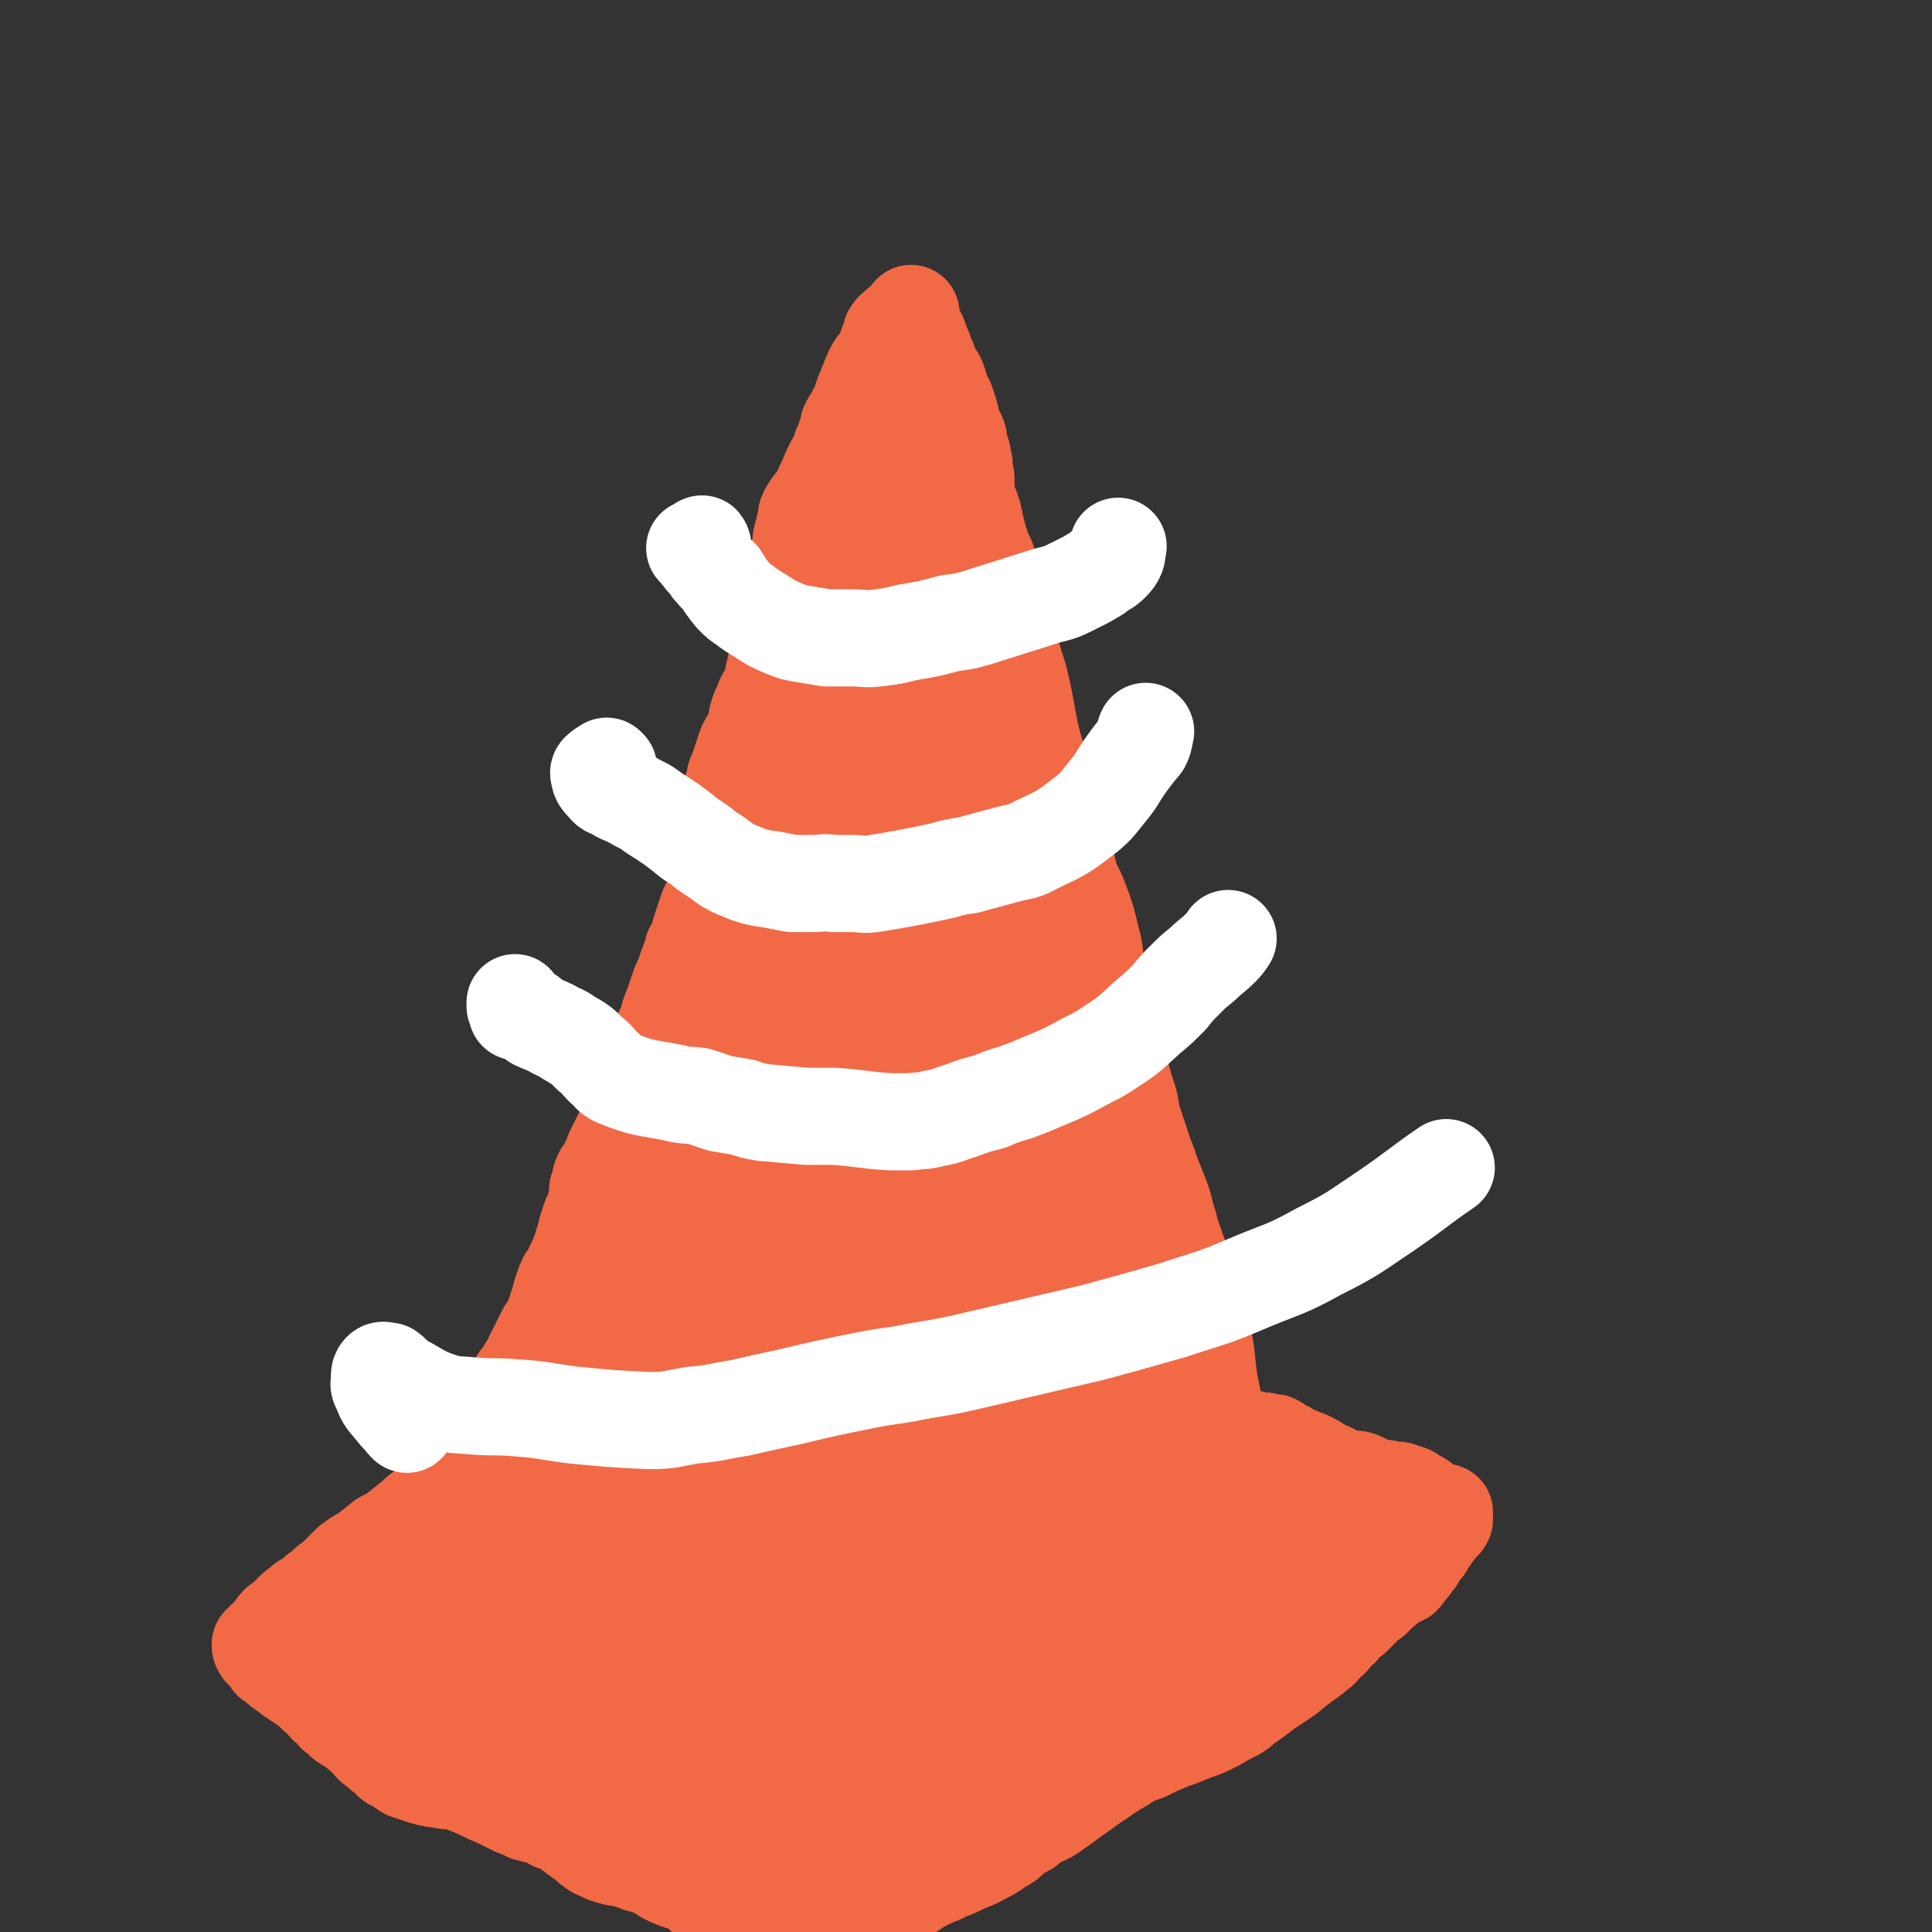
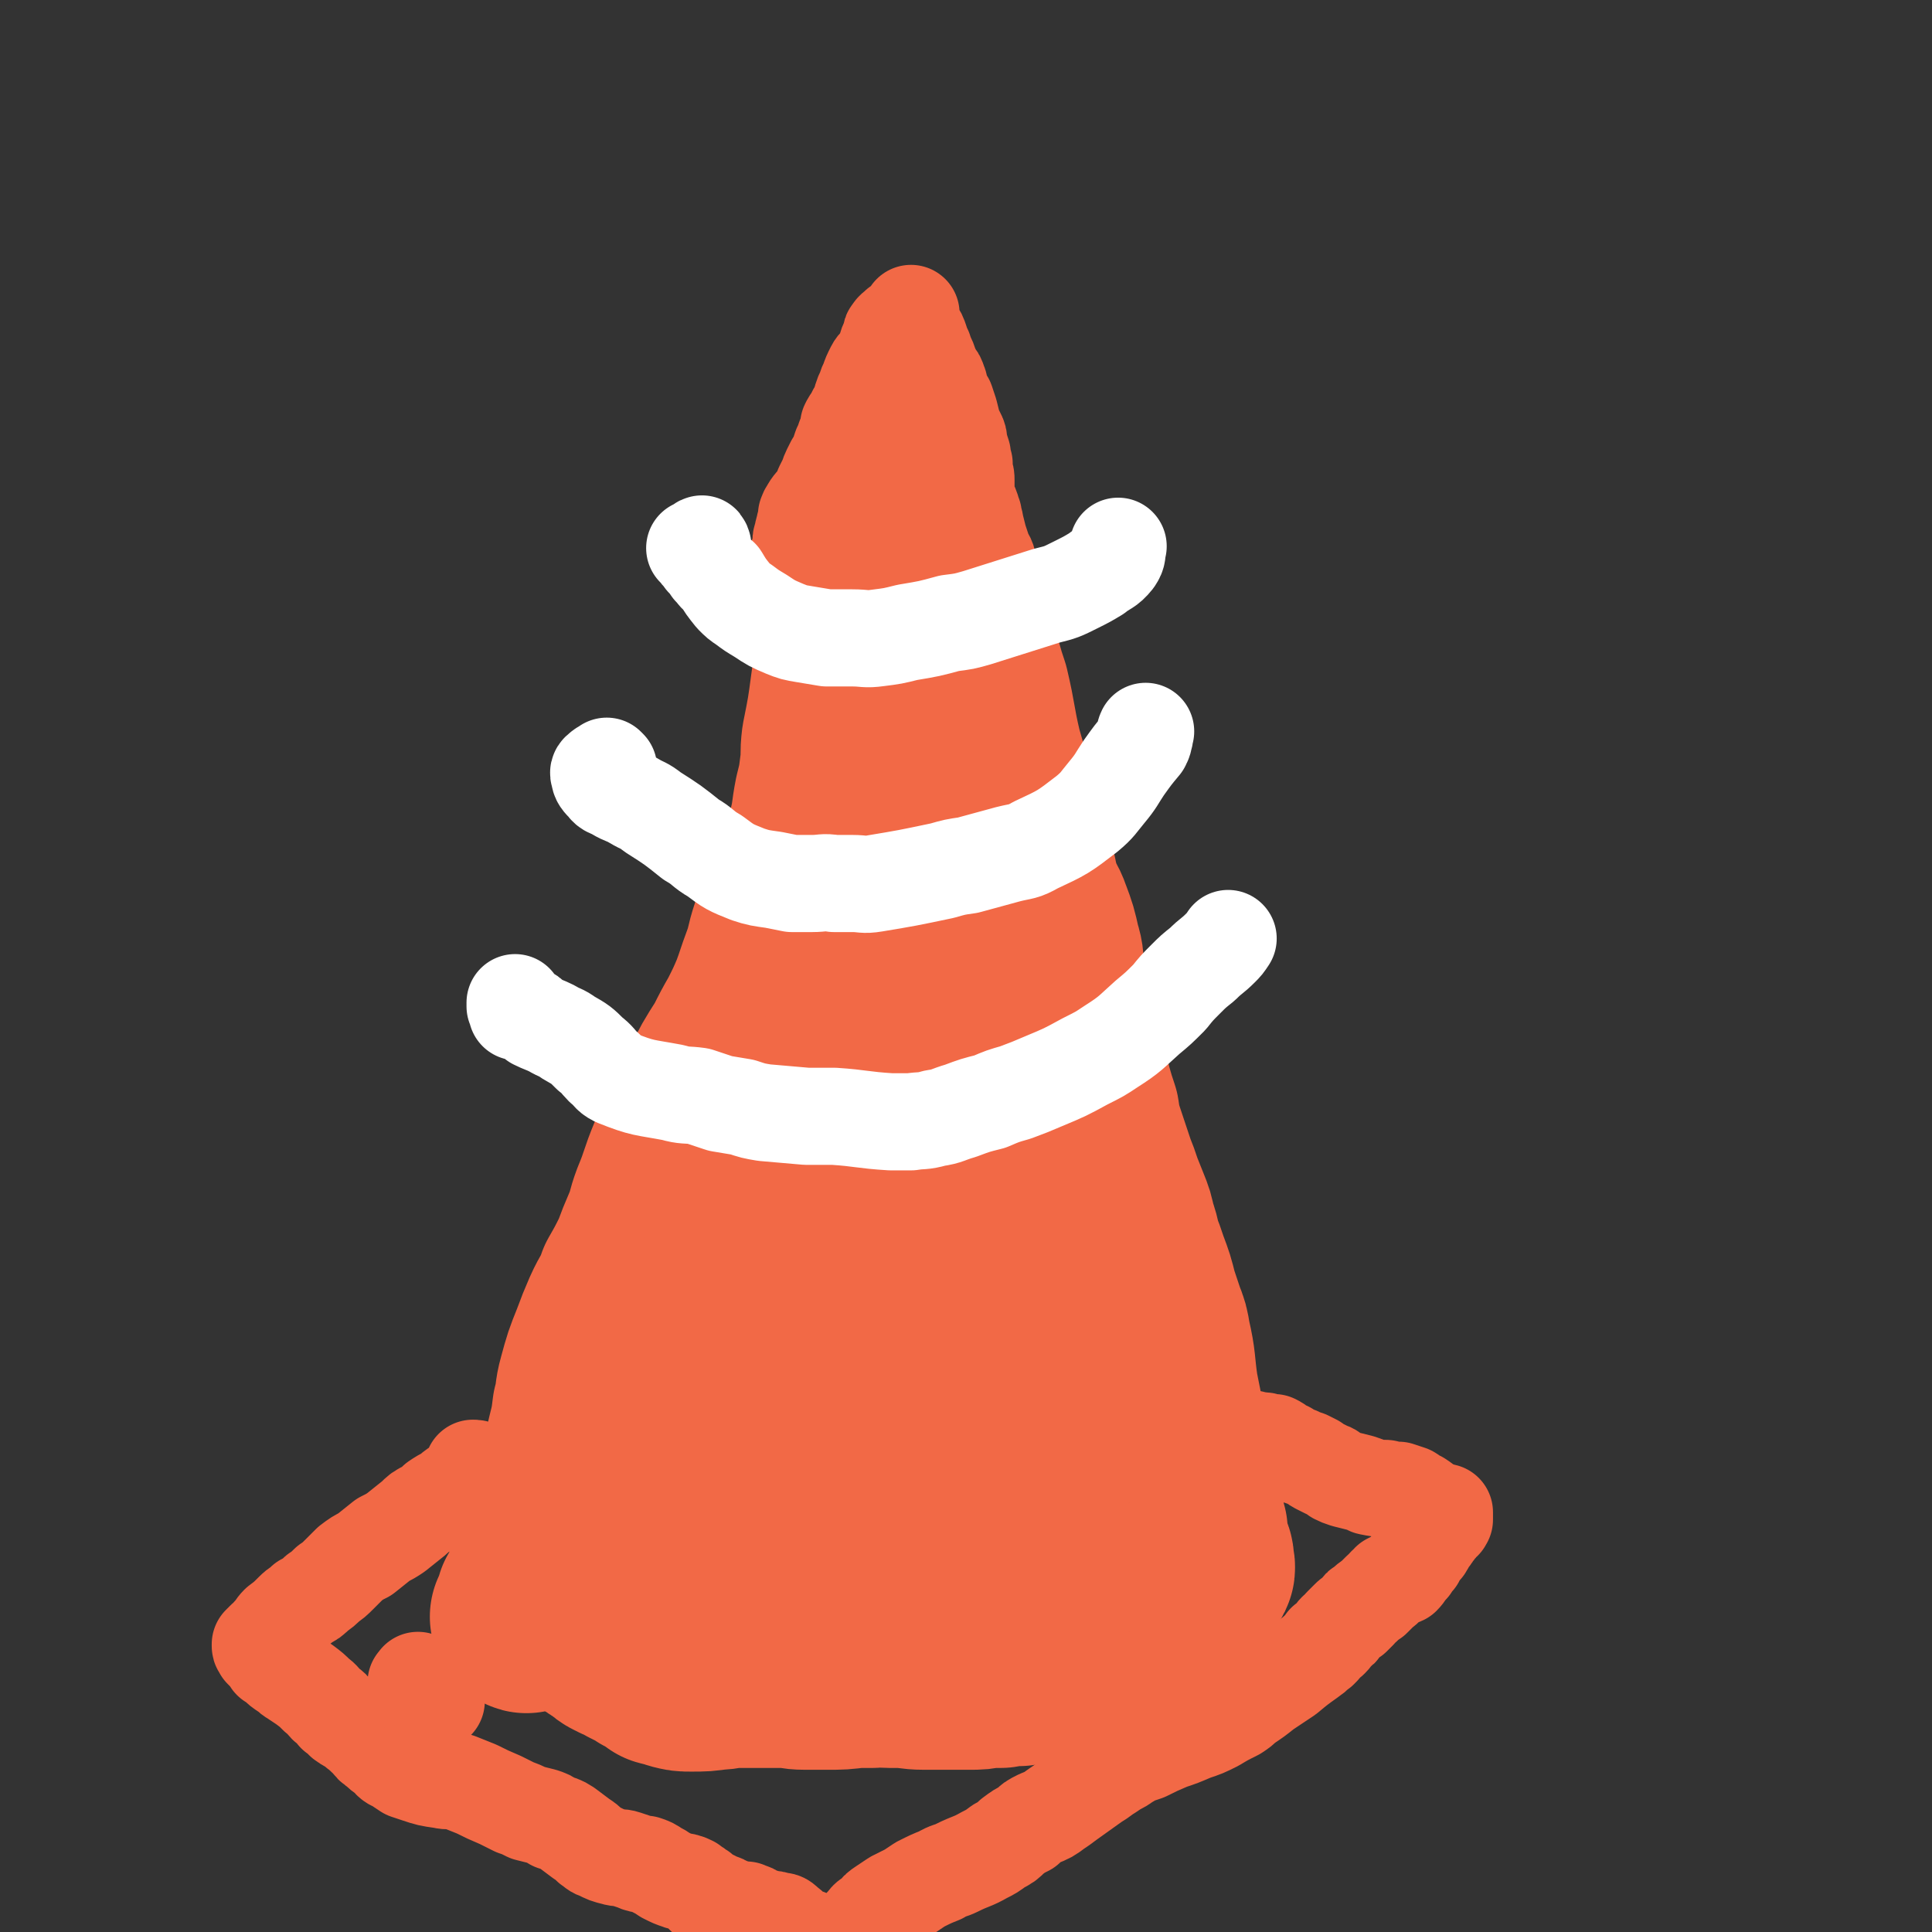
<svg xmlns="http://www.w3.org/2000/svg" viewBox="0 0 1054 1054" version="1.1">
  <rect x="0" y="0" width="1054" height="1054" fill="#333333" stroke="none" />
  <g fill="none" stroke="#F26946" stroke-width="16" stroke-linecap="round" stroke-linejoin="round">
    <path d="M467,327c-1,0 -1,-1 -1,-1 -1,0 0,1 -1,1 0,0 0,0 0,0 0,0 0,0 0,0 0,0 0,0 0,0 0,0 -1,-1 -1,-1 0,0 0,1 1,1 0,0 0,0 0,0 0,0 0,0 -1,0 0,0 0,0 0,0 1,1 0,0 0,0 0,0 0,0 0,1 0,0 0,0 0,0 1,0 0,-1 0,-1 0,0 0,1 1,1 0,1 0,1 1,2 0,1 0,1 0,2 1,2 0,2 0,4 0,2 1,2 0,4 0,2 0,2 0,5 0,5 -1,5 -1,11 -1,4 -1,4 -1,9 -1,5 -1,5 -2,10 -4,12 -5,12 -8,25 -2,5 -1,5 -2,10 -1,4 -1,4 -2,9 -1,5 -1,5 -1,9 -1,6 -1,6 -2,11 -2,8 -3,8 -5,16 -1,5 -1,5 -2,10 -1,4 -1,4 -2,9 -1,6 -1,6 -3,12 -1,4 0,4 -1,8 -1,4 -1,4 -3,8 -1,5 -1,5 -2,9 -1,4 -1,4 -3,9 -1,5 -1,5 -2,10 -2,8 -2,8 -5,16 -1,6 -1,6 -3,11 -1,6 -1,6 -3,12 -2,9 -2,9 -5,18 -2,7 -2,7 -4,13 -2,7 -2,7 -3,14 -1,7 -1,7 -2,14 -1,9 -2,9 -4,17 -2,10 -2,10 -4,20 -3,17 -3,17 -6,33 -2,9 -2,9 -4,19 -2,13 -1,13 -3,26 -2,8 -2,8 -3,15 -1,5 -1,5 -3,10 -1,2 -1,2 -2,4 " />
  </g>
  <g fill="none" stroke="#F26946" stroke-width="105" stroke-linecap="round" stroke-linejoin="round">
    <path d="M472,324c0,0 -1,-1 -1,-1 0,0 0,1 0,1 1,-1 1,-1 1,-2 0,-1 -1,-1 -1,-2 -1,0 0,0 0,-1 0,0 0,0 0,0 0,0 0,0 0,0 -1,4 -1,4 -2,7 -1,4 -1,4 -2,7 -1,8 0,8 -1,15 -1,6 -1,6 -2,12 -1,7 -1,7 -2,14 -2,15 -2,15 -5,30 -1,8 0,8 -1,15 -1,8 -1,8 -3,16 -2,10 -1,10 -4,21 -2,6 -2,6 -4,13 -5,12 -5,12 -10,23 -3,9 -3,9 -6,17 -3,9 -2,9 -5,17 -3,8 -3,9 -6,17 -3,7 -3,7 -7,15 -4,7 -4,7 -8,15 -7,11 -7,11 -13,23 -5,9 -5,9 -9,18 -4,9 -4,9 -8,18 -5,12 -4,12 -9,24 -3,8 -2,8 -5,15 -3,7 -3,7 -6,15 -4,8 -4,8 -8,15 -3,9 -4,8 -8,17 -3,7 -3,7 -6,15 -4,10 -4,10 -7,21 -2,7 -1,8 -3,15 -1,8 -1,8 -3,16 -3,12 -2,13 -5,25 -2,7 -2,7 -4,14 -2,7 -3,7 -5,14 -2,6 -2,6 -4,13 -2,6 -2,6 -5,12 -2,6 -2,6 -5,11 -1,4 -3,8 -3,8 1,1 3,-4 5,-7 " />
    <path d="M508,313c0,0 -1,0 -1,-1 0,-2 2,-2 2,-4 0,0 -1,0 -2,1 0,1 0,1 0,2 2,3 2,3 3,6 2,4 2,4 4,8 2,5 2,5 4,10 3,9 2,9 5,17 2,6 2,6 4,12 2,7 2,7 4,13 4,17 3,17 7,34 2,7 2,7 4,14 2,7 2,7 4,14 2,6 2,6 4,13 1,5 2,5 3,10 2,8 2,8 4,17 1,5 1,5 3,11 2,6 3,5 5,11 3,8 3,8 5,17 2,6 1,6 2,12 1,5 0,6 1,11 1,6 1,6 3,12 1,6 1,6 3,12 2,6 2,6 3,12 3,9 3,9 5,18 2,7 2,7 4,13 1,7 1,7 3,13 3,9 3,9 6,18 2,5 2,5 4,11 2,5 2,5 4,10 2,5 2,5 3,10 2,6 2,6 3,11 2,5 2,5 4,11 3,8 3,8 5,16 2,6 2,6 4,12 2,5 2,5 3,11 3,13 2,13 4,27 1,5 1,5 2,10 1,6 0,6 1,11 1,5 1,5 2,10 1,4 1,4 2,8 1,5 2,5 3,11 1,3 1,3 2,7 1,5 1,5 2,9 0,2 0,2 0,4 1,4 1,4 2,7 0,3 0,3 0,6 1,3 1,3 1,5 1,2 2,2 2,3 1,2 0,2 0,4 1,1 1,1 1,2 0,1 0,1 -1,2 0,1 -1,1 -1,2 -2,3 -1,3 -3,7 -1,2 -1,2 -3,5 -1,2 -1,2 -2,4 -2,1 -2,1 -4,3 -1,2 -1,2 -3,4 -2,1 -3,1 -5,3 -2,1 -2,1 -5,3 -4,2 -4,2 -8,5 -4,3 -3,3 -7,5 -5,3 -5,4 -11,6 -3,2 -3,1 -7,2 -3,1 -3,1 -7,1 -4,1 -4,0 -8,1 -4,0 -4,0 -8,1 -4,0 -4,0 -8,1 -3,0 -3,0 -7,1 -5,0 -5,0 -10,1 -4,0 -4,0 -7,0 -5,1 -5,1 -10,1 -3,0 -3,0 -6,0 -3,0 -3,0 -6,0 -4,0 -4,0 -7,0 -3,0 -3,0 -6,0 -7,0 -7,-1 -15,-1 -2,0 -2,0 -4,0 -4,0 -4,-1 -9,0 -4,0 -4,0 -9,0 -8,1 -8,1 -16,1 -6,0 -6,0 -12,0 -6,0 -6,-1 -12,-1 -6,0 -6,0 -13,0 -6,0 -6,0 -12,0 -6,0 -6,1 -11,1 -7,1 -7,1 -14,1 -4,0 -4,0 -8,-1 -3,-1 -3,-1 -7,-2 -4,-3 -4,-3 -8,-5 -2,-2 -2,-2 -5,-3 -2,-1 -2,-1 -4,-2 -1,-1 -1,-1 -3,-2 -1,-1 -1,-1 -3,-1 -1,-1 -1,-1 -2,-1 -2,-1 -2,-1 -4,-3 -2,-1 -2,-1 -3,-2 -2,-1 -2,-1 -3,-2 -2,-1 -2,-1 -3,-3 -1,-1 -1,-1 -1,-3 -1,-1 -1,-1 -1,-3 0,-2 0,-2 0,-4 1,-3 1,-3 2,-7 2,-4 2,-4 3,-8 4,-10 4,-10 7,-19 3,-7 3,-7 7,-14 5,-12 5,-12 11,-25 4,-8 4,-8 9,-17 4,-8 4,-8 8,-17 3,-9 3,-9 7,-17 3,-9 3,-9 6,-17 4,-9 4,-9 7,-17 4,-9 5,-8 8,-17 6,-12 6,-12 11,-24 3,-7 3,-7 6,-14 4,-10 4,-10 9,-19 4,-7 4,-6 8,-13 5,-6 5,-6 10,-13 5,-8 5,-8 10,-16 4,-7 4,-7 8,-15 4,-7 4,-7 9,-14 3,-5 4,-5 8,-10 5,-7 5,-7 11,-13 4,-5 4,-5 8,-9 5,-6 5,-5 10,-11 1,-2 1,-3 1,-4 0,-1 -1,0 -1,0 -3,3 -3,3 -5,7 -3,6 -3,7 -6,14 -3,10 -3,10 -6,21 -4,12 -4,12 -8,25 -7,19 -7,19 -14,38 -6,15 -6,15 -12,29 -11,23 -12,23 -23,47 -12,30 -12,30 -23,60 -5,14 -5,14 -9,27 -6,20 -7,20 -11,40 -2,9 -1,10 -1,19 0,4 0,5 1,8 1,2 2,3 4,2 7,-4 8,-5 14,-12 9,-11 9,-12 17,-23 11,-16 11,-16 20,-32 11,-19 10,-20 19,-40 9,-20 8,-21 17,-41 8,-18 8,-18 17,-36 8,-17 8,-17 17,-34 3,-5 3,-5 6,-9 0,-1 1,-3 1,-2 -1,4 -1,5 -3,10 -4,11 -4,11 -9,22 -7,18 -7,18 -14,36 -9,21 -9,21 -17,42 -8,19 -9,19 -17,37 -5,14 -6,14 -11,27 -4,14 -4,14 -6,28 -1,4 -2,5 0,8 1,2 3,3 5,2 10,-5 10,-7 19,-14 12,-9 12,-9 22,-20 12,-11 12,-11 23,-24 10,-13 9,-13 17,-28 7,-12 7,-12 12,-26 5,-12 7,-18 9,-25 1,-2 -2,4 -4,8 -8,18 -8,18 -16,36 -7,16 -7,16 -15,32 -6,15 -7,15 -12,31 -4,10 -4,10 -6,21 -1,6 -1,7 1,11 1,2 3,2 5,1 4,-3 5,-4 8,-9 9,-12 8,-12 17,-25 6,-11 6,-11 12,-22 8,-13 8,-13 16,-26 3,-5 3,-6 6,-9 1,-1 3,-2 3,0 2,3 1,5 0,10 -1,9 -1,9 -3,18 -3,11 -4,10 -7,21 -3,10 -3,10 -6,20 -3,12 -4,12 -6,25 -1,5 -3,6 -1,10 2,3 4,5 8,5 2,0 2,-2 3,-4 2,-2 2,-2 2,-5 0,-2 1,-3 -1,-4 -1,-2 -2,-2 -5,-1 -7,1 -7,2 -13,5 -5,3 -5,3 -9,5 -1,1 -2,0 -3,0 " />
  </g>
  <g fill="none" stroke="#F26946" stroke-width="53" stroke-linecap="round" stroke-linejoin="round">
    <path d="M260,807c0,0 -1,0 -1,-1 0,0 0,1 0,1 1,-2 2,-3 1,-5 0,-1 -1,-1 -2,-1 0,0 0,0 0,0 0,1 0,1 0,2 -1,2 -1,2 -2,3 -1,2 -1,2 -3,3 -1,2 -2,1 -3,2 -3,2 -3,2 -5,4 -4,2 -4,2 -7,4 -2,2 -2,2 -5,4 -4,2 -4,2 -7,5 -5,4 -5,4 -10,8 -3,2 -3,2 -7,4 -5,4 -5,4 -10,8 -4,2 -4,2 -8,5 -3,3 -3,3 -6,6 -3,3 -3,3 -6,5 -3,3 -3,3 -6,5 -3,3 -3,3 -7,5 -3,3 -3,2 -6,5 -4,4 -4,4 -8,7 -2,2 -2,3 -4,5 -1,1 -1,1 -2,3 -1,0 -1,0 -2,1 -1,1 -1,1 -2,2 0,0 0,0 0,0 0,0 0,0 0,0 0,1 0,1 0,1 0,1 1,1 1,2 1,1 1,1 2,2 2,2 2,2 3,4 2,1 2,1 3,2 2,2 2,2 5,4 2,1 2,2 4,3 3,2 3,2 6,4 4,3 4,3 7,6 3,2 3,3 5,5 3,2 3,2 5,5 2,1 2,1 4,3 0,0 0,1 1,1 1,1 1,1 3,2 2,1 2,1 4,3 3,2 3,3 6,5 2,3 2,3 5,5 2,2 2,2 5,4 2,2 2,3 5,4 3,2 3,2 6,4 3,1 3,1 6,2 6,2 6,2 13,3 4,1 5,0 9,1 5,2 5,2 10,4 6,3 6,3 13,6 4,2 4,2 8,4 3,1 3,1 7,3 4,1 4,1 8,2 3,1 3,1 6,3 3,1 4,1 7,3 4,3 4,3 8,6 3,2 3,2 5,4 3,2 2,2 5,3 4,2 4,2 8,3 3,1 3,0 6,1 3,1 3,1 6,2 2,1 2,1 5,1 3,1 3,1 6,3 2,1 2,1 5,3 4,2 4,2 7,3 2,1 3,0 4,1 2,0 2,1 3,1 2,2 2,1 4,3 2,1 2,1 3,3 2,1 2,1 5,2 2,2 2,1 4,2 1,0 1,0 2,1 1,0 1,0 2,1 1,0 1,0 2,1 1,0 1,0 2,0 1,1 1,1 3,1 1,0 2,0 3,0 1,1 1,1 2,1 1,0 1,0 2,1 1,1 0,1 1,1 2,1 2,1 4,1 1,0 1,0 3,1 3,0 3,0 6,1 2,0 2,0 4,2 3,2 3,3 6,5 2,1 2,1 5,2 1,0 1,1 2,2 " />
    <path d="M472,1051c0,0 -1,-1 -1,-1 0,0 0,1 0,1 0,0 0,-1 1,-2 2,-3 2,-2 5,-4 2,-3 2,-3 5,-5 3,-2 3,-2 6,-4 4,-2 4,-2 8,-4 3,-2 3,-2 6,-4 6,-3 6,-3 11,-5 5,-3 5,-2 9,-4 8,-4 8,-3 15,-7 4,-2 4,-2 8,-5 4,-2 4,-2 7,-5 4,-3 4,-3 8,-5 3,-3 3,-3 7,-5 5,-2 5,-2 9,-5 3,-2 3,-2 7,-5 7,-5 7,-5 14,-10 5,-3 4,-3 9,-6 4,-3 4,-2 8,-5 5,-3 5,-3 11,-5 6,-3 6,-3 13,-6 6,-2 6,-2 13,-5 6,-2 6,-2 12,-5 5,-3 5,-3 11,-6 3,-2 3,-2 5,-4 6,-4 6,-4 11,-8 6,-4 6,-4 12,-8 6,-5 6,-5 13,-10 3,-2 2,-2 5,-4 2,-2 2,-2 3,-4 2,-1 2,-1 3,-2 2,-2 1,-2 3,-4 2,-1 2,-1 3,-3 2,-2 2,-2 4,-4 1,-1 1,-1 2,-1 2,-2 2,-2 3,-3 1,-2 1,-2 3,-3 2,-2 2,-2 5,-4 2,-2 2,-2 4,-4 2,-2 2,-1 3,-3 2,-1 1,-1 2,-2 2,-1 2,-1 4,-2 1,-1 1,0 3,-1 2,-2 2,-3 4,-5 1,-1 1,-1 1,-2 1,-1 1,-1 2,-2 1,-1 1,-1 1,-2 1,-1 1,-1 1,-2 1,-1 1,-1 1,-2 1,0 1,-1 2,-1 0,-1 1,-1 1,-2 1,-1 0,-1 1,-2 0,0 0,0 0,-1 0,0 1,0 1,0 1,-1 1,-1 2,-3 2,-2 2,-2 3,-4 1,-1 1,-1 2,-2 1,0 0,0 1,-1 0,-1 0,-1 0,-1 0,0 0,0 0,-1 0,0 0,0 0,-1 0,0 0,0 0,-1 0,0 0,0 0,0 0,0 -1,0 -1,0 -2,-1 -2,-1 -4,-1 -2,-1 -2,-1 -4,-2 -2,-2 -2,-2 -5,-4 -2,-1 -2,-1 -5,-3 -3,-1 -3,-1 -6,-2 -3,0 -3,0 -7,-1 -4,0 -4,0 -9,-1 -2,-1 -2,-1 -5,-2 -4,-1 -4,-1 -8,-2 -3,-1 -3,-1 -5,-2 -3,-2 -2,-2 -5,-3 -2,-1 -2,-1 -4,-2 -2,-1 -2,-1 -3,-2 -2,-1 -2,-1 -4,-2 -3,-1 -3,-1 -5,-2 -3,-1 -3,-1 -6,-3 -2,0 -2,-1 -3,-1 -2,-2 -2,-2 -4,-3 -1,0 -1,0 -3,0 -2,-1 -2,-1 -4,-1 -1,0 -1,0 -3,0 -1,0 -1,0 -2,-1 0,0 0,0 0,0 0,1 0,2 0,3 1,1 2,0 4,1 " />
-     <path d="M741,808c0,0 -1,-1 -1,-1 1,0 3,1 3,1 0,1 -2,0 -3,1 -1,0 -1,0 -3,1 -3,2 -3,2 -6,4 -5,3 -5,2 -9,6 -7,4 -7,4 -13,9 -11,8 -11,8 -21,17 -5,5 -5,5 -10,10 -3,3 -3,3 -5,6 -1,2 -1,4 0,4 2,-1 3,-2 7,-4 7,-4 7,-4 14,-8 8,-4 8,-5 16,-9 6,-4 6,-4 13,-7 6,-3 6,-3 13,-6 1,0 1,0 1,0 0,2 0,3 -2,5 -5,5 -5,5 -12,10 -7,5 -7,5 -14,10 -9,5 -9,5 -18,11 -9,5 -9,5 -17,9 -8,5 -8,5 -16,9 -7,3 -7,3 -14,6 -8,5 -8,5 -17,9 -4,3 -4,3 -8,5 -4,2 -4,2 -8,4 -2,1 -2,1 -3,2 -5,3 -5,3 -9,5 -5,3 -5,3 -11,6 -6,4 -6,4 -13,8 -7,4 -7,4 -14,9 -7,5 -7,5 -14,9 -7,5 -6,5 -13,10 -16,11 -17,10 -32,21 -7,5 -7,5 -14,11 -2,2 -2,2 -4,4 -1,0 -1,0 -1,0 0,0 1,0 2,0 4,-3 4,-3 9,-6 8,-4 8,-4 16,-9 10,-5 10,-5 20,-10 5,-3 5,-3 11,-5 8,-4 8,-4 17,-8 4,-2 7,-4 8,-4 0,0 -3,2 -6,4 -7,3 -7,3 -13,6 -10,5 -10,5 -19,9 -11,6 -11,6 -22,11 -10,5 -10,4 -20,9 -8,4 -8,4 -15,9 -7,3 -7,4 -13,6 -2,1 -3,1 -5,0 0,0 -1,0 -1,-1 0,-1 0,-2 1,-4 2,-2 3,-2 5,-3 4,-3 4,-3 8,-6 4,-2 4,-2 7,-5 1,-1 2,-2 2,-3 -1,-1 -3,-1 -5,-1 -5,1 -5,2 -10,4 -3,2 -3,2 -7,3 -7,2 -7,3 -14,5 -7,1 -7,1 -14,2 -8,0 -8,0 -16,-1 -4,0 -4,-1 -7,-2 -2,-1 -3,0 -4,-2 -1,0 -1,0 0,0 2,-2 2,-2 4,-3 5,-2 5,-2 9,-4 8,-5 8,-5 16,-11 4,-4 4,-3 8,-7 1,-1 2,-3 1,-3 -5,0 -7,1 -15,3 -8,2 -7,3 -16,5 -9,3 -10,3 -19,4 -11,1 -11,0 -22,1 -9,0 -9,0 -19,0 -6,0 -6,0 -13,0 -6,0 -7,1 -11,0 -1,-1 0,-2 0,-3 4,-6 5,-6 10,-11 4,-5 4,-5 7,-9 3,-4 3,-5 4,-9 1,-3 2,-4 0,-7 -1,-3 -2,-3 -5,-5 -5,-3 -5,-2 -11,-3 -7,-2 -7,-2 -14,-3 -10,-2 -10,-3 -20,-4 -7,-2 -7,-2 -14,-2 -10,-2 -10,-1 -20,-2 -3,-1 -3,-1 -6,-2 0,-1 0,-1 0,-2 0,-1 0,-1 1,-2 2,-2 2,-2 4,-4 2,-3 3,-2 5,-5 3,-3 3,-3 5,-6 2,-4 3,-6 2,-10 -1,-2 -3,-3 -6,-3 -6,-1 -7,-1 -13,0 -12,1 -12,2 -24,5 -8,2 -8,2 -15,3 -6,1 -6,1 -11,1 -3,0 -3,0 -6,0 -1,0 -1,0 -2,0 0,0 -1,0 0,0 0,-1 1,-1 2,-2 3,-2 3,-2 6,-4 6,-4 6,-4 12,-7 8,-7 9,-7 17,-13 3,-3 4,-3 6,-7 1,-1 1,-2 1,-2 -1,-1 -2,-1 -3,-1 -3,0 -3,0 -6,1 -5,2 -5,2 -9,3 -5,2 -5,2 -10,4 -4,1 -4,1 -7,3 -7,3 -7,3 -14,7 -4,4 -7,4 -9,9 0,2 2,5 5,6 4,2 5,0 10,0 7,0 7,0 14,0 9,0 9,0 18,0 10,0 10,0 21,1 9,1 9,1 19,3 7,1 8,1 14,5 2,1 2,2 2,5 0,4 0,4 -1,8 -1,5 -1,5 -2,11 0,3 -1,4 0,7 2,3 2,2 4,5 3,2 3,2 5,5 3,2 3,2 7,4 4,1 4,1 8,1 10,0 10,0 19,-1 7,-1 7,-2 13,-4 4,-1 5,-1 8,-2 0,0 -1,-1 -1,0 -3,1 -3,2 -6,4 -3,2 -3,2 -6,4 -2,1 -3,1 -4,3 -2,1 -1,2 -2,3 -1,1 -1,1 -1,1 " />
    <path d="M433,320c0,0 -2,0 -1,-1 0,-1 1,-1 3,-3 1,-1 1,-1 1,-3 0,0 -2,0 -2,0 0,-3 0,-3 1,-6 0,-1 0,-1 0,-3 1,-2 1,-2 1,-3 1,-2 1,-2 1,-3 0,-1 0,-1 0,-3 0,-1 0,-1 1,-3 0,-2 0,-2 1,-5 0,-1 0,-1 1,-3 0,-1 0,-1 0,-3 1,-1 0,-1 1,-2 2,-4 3,-4 5,-7 1,-2 2,-2 3,-3 0,-2 0,-2 0,-3 1,-2 1,-2 2,-4 1,-2 1,-3 2,-5 1,-2 1,-2 2,-4 1,-1 1,-1 2,-3 1,-3 1,-3 2,-6 1,-2 1,-2 2,-5 1,-2 1,-2 2,-4 0,-2 0,-2 0,-3 1,-2 1,-2 2,-3 1,-2 1,-2 2,-4 2,-3 2,-3 3,-7 1,-3 1,-3 2,-5 1,-3 1,-3 2,-5 1,-3 1,-3 3,-7 1,-2 2,-2 3,-4 2,-2 2,-2 3,-5 1,-4 1,-4 3,-8 0,-2 0,-2 1,-3 1,-2 2,-1 3,-3 3,-2 3,-2 6,-5 1,-1 1,-1 1,-2 0,0 0,0 0,0 0,0 0,0 0,1 0,1 0,1 0,3 0,1 -1,1 0,2 1,2 1,2 2,3 2,3 2,3 3,6 1,3 1,3 2,5 1,4 2,4 3,8 1,2 1,2 2,5 2,2 2,2 3,5 1,2 0,2 1,5 1,2 1,2 3,5 1,3 1,3 2,6 1,4 1,4 2,8 1,2 1,2 2,4 1,2 1,2 1,4 1,4 1,4 2,7 0,3 0,3 1,5 0,2 0,2 0,4 1,3 1,3 1,5 0,3 0,3 0,6 0,2 0,2 1,5 1,3 1,2 2,5 0,2 0,2 1,3 0,3 1,3 1,5 1,4 1,4 2,8 1,3 1,3 2,6 1,4 2,3 3,7 1,4 1,5 0,9 0,2 0,2 -1,5 " />
    <path d="M498,224c0,0 0,-2 -1,-1 -1,2 -1,2 -2,5 -4,11 -4,11 -7,22 -3,13 -3,13 -5,26 -2,10 -1,10 -3,20 -2,10 -2,10 -5,21 -1,4 -1,4 -2,8 " />
-     <path d="M472,258c0,0 -1,-1 -1,-1 0,0 1,0 1,1 -3,2 -4,2 -7,5 -4,3 -4,4 -7,8 -2,3 -1,4 -3,7 -2,4 -2,4 -3,7 -2,4 -2,4 -3,8 -2,6 -2,6 -3,11 -1,3 -1,3 -2,6 0,4 0,4 -1,7 -1,2 -1,2 -2,4 -1,2 -1,2 -3,4 -1,2 -1,2 -2,4 -1,3 -1,3 -2,5 -1,3 -1,3 -2,5 -1,3 -1,3 -2,6 -2,5 -2,5 -4,10 -1,3 -1,3 -2,7 -1,1 -1,1 -1,3 -1,2 0,2 -1,3 0,2 0,2 0,4 -1,1 -1,2 -1,3 -1,2 -2,2 -2,3 -2,3 -2,3 -3,6 -1,3 -2,3 -2,5 -1,2 -1,2 -1,4 -1,3 -1,3 -1,5 -1,2 -1,2 -2,4 -2,3 -2,3 -3,5 -1,3 -1,3 -2,6 -1,3 -1,3 -2,6 -1,3 -1,2 -2,5 0,3 0,3 -1,5 -1,2 -1,2 -1,4 0,2 0,2 0,4 -1,4 -1,4 -1,8 0,2 0,2 -1,4 0,1 0,1 0,3 -1,1 -1,1 -1,3 -1,2 -1,2 -1,4 0,3 0,3 -1,6 0,4 0,4 -1,9 0,3 0,3 0,5 -1,3 -1,3 -2,5 -2,6 -2,6 -5,12 -2,6 -2,6 -4,12 -1,3 0,3 -1,5 -1,3 -1,2 -3,5 -1,4 -1,4 -3,9 -1,3 -1,3 -2,6 -2,4 -2,4 -3,7 0,2 -1,2 -1,3 -1,3 -1,3 -2,6 -1,2 -1,2 -2,5 0,3 0,3 -1,5 -2,3 -2,3 -3,6 -2,4 -2,4 -3,8 -1,3 -1,3 -2,6 -2,4 -1,4 -3,8 -1,2 -1,2 -2,4 -1,3 -1,3 -1,5 -1,2 -1,2 -1,3 -1,4 -1,4 -2,7 -1,4 -1,4 -2,7 -1,2 -2,2 -3,4 -2,2 -2,2 -3,3 -1,2 -1,2 -2,4 -1,2 -1,2 -2,4 -1,2 -1,3 -2,5 -1,2 -1,2 -2,4 -1,3 -2,2 -3,5 -1,2 0,2 -1,4 0,1 0,1 -1,3 0,2 0,2 0,5 -1,2 -1,2 -1,4 -1,2 -1,2 -1,4 -1,2 -2,2 -2,3 -1,3 -1,3 -2,6 0,2 0,2 -1,4 -1,3 -1,3 -2,7 -1,2 -1,2 -2,5 -1,2 -1,2 -2,4 0,2 0,2 -2,4 -1,2 -1,2 -2,3 -1,2 -1,2 -2,5 -1,3 -1,3 -2,7 -1,3 -1,3 -2,6 0,2 0,2 -1,4 -1,2 -1,2 -2,3 -1,2 -1,2 -2,3 -1,2 -1,2 -2,4 -1,2 -1,2 -2,4 -1,2 -1,2 -2,4 -1,2 -1,2 -2,4 -2,4 -2,3 -4,7 -1,2 -1,2 -3,4 -1,3 -2,3 -3,6 -3,6 -3,6 -5,13 -1,4 0,4 -1,8 -2,4 -2,4 -3,9 -1,4 -2,4 -3,9 -1,5 -1,6 -2,11 -2,4 -2,4 -4,8 " />
    <path d="M228,919c0,0 0,-1 -1,-1 0,0 1,1 1,0 0,0 0,-2 0,-1 0,2 -2,4 0,6 3,4 5,2 10,5 " />
  </g>
  <g fill="none" stroke="#FFFFFF" stroke-width="53" stroke-linecap="round" stroke-linejoin="round">
    <path d="M384,302c0,0 -1,-1 -1,-1 0,0 0,1 0,1 0,-2 1,-4 0,-5 0,-1 -1,1 -3,2 0,0 0,0 0,0 -1,0 -1,0 -1,0 1,1 1,1 2,2 1,2 2,2 3,4 2,2 2,2 4,5 3,3 2,3 5,5 3,5 3,5 7,10 3,3 3,3 6,5 4,3 4,3 9,6 6,4 6,4 13,7 5,2 5,2 11,3 6,1 6,1 12,2 7,0 7,0 14,0 7,0 7,1 14,0 8,-1 8,-1 16,-3 12,-2 12,-2 23,-5 8,-1 8,-1 15,-3 19,-6 19,-6 38,-12 8,-2 8,-2 16,-6 6,-3 6,-3 11,-6 5,-4 6,-3 10,-8 2,-3 1,-3 2,-7 " />
    <path d="M332,419c0,0 -1,-1 -1,-1 0,0 0,1 0,1 -1,0 -2,0 -3,1 -1,1 -2,1 -1,3 0,2 1,3 3,5 2,3 3,2 6,4 5,3 5,2 10,5 5,3 5,2 10,6 11,7 11,7 21,15 7,4 6,5 13,9 8,6 8,6 18,10 6,2 7,2 14,3 5,1 5,1 10,2 6,0 6,0 11,0 6,0 6,-1 12,0 5,0 5,0 10,0 6,0 6,1 12,0 18,-3 18,-3 37,-7 7,-2 7,-2 14,-3 11,-3 11,-3 22,-6 8,-2 8,-1 15,-5 15,-7 15,-7 28,-17 6,-5 6,-6 11,-12 5,-6 5,-7 9,-13 5,-7 5,-7 10,-13 0,-1 1,-1 1,-3 1,-2 0,-2 1,-4 " />
    <path d="M283,552c0,0 -1,0 -1,-1 0,0 0,1 0,1 0,-1 0,-2 -1,-3 0,-1 0,-2 0,-2 0,0 0,1 0,2 2,2 2,1 4,3 4,2 4,2 7,5 4,2 5,2 9,4 5,3 5,2 9,5 7,4 7,4 12,9 4,3 4,4 7,7 4,3 3,4 7,6 15,6 15,5 31,8 7,2 7,1 14,2 6,2 6,2 12,4 6,1 6,1 12,2 6,2 6,2 12,3 11,1 12,1 23,2 7,0 7,0 15,0 15,1 15,2 31,3 5,0 5,0 11,0 6,-1 6,0 13,-2 7,-1 7,-2 14,-4 8,-3 8,-3 16,-5 7,-3 7,-3 14,-5 8,-3 8,-3 15,-6 12,-5 12,-5 23,-11 8,-4 8,-4 14,-8 11,-7 11,-8 20,-16 6,-5 6,-5 12,-11 4,-5 4,-5 9,-10 4,-4 4,-4 9,-8 5,-5 5,-4 10,-9 2,-2 2,-2 4,-5 " />
-     <path d="M222,777c0,-1 0,-1 -1,-1 -3,-4 -3,-3 -6,-7 -4,-5 -5,-5 -7,-11 -2,-3 -1,-3 -1,-7 0,-1 0,-2 1,-3 1,-1 2,0 4,0 4,3 3,4 7,6 10,5 9,6 20,10 9,3 9,2 19,3 12,1 12,0 23,1 16,1 16,2 32,4 21,2 21,2 41,3 12,0 12,-1 24,-3 13,-1 13,-2 26,-4 13,-3 13,-3 27,-6 21,-5 21,-5 41,-9 15,-3 15,-2 29,-5 18,-3 18,-3 35,-7 30,-7 30,-7 60,-14 22,-6 22,-6 43,-12 21,-7 21,-6 42,-15 19,-8 20,-7 38,-17 20,-10 20,-11 38,-23 16,-11 16,-12 32,-23 " />
  </g>
</svg>